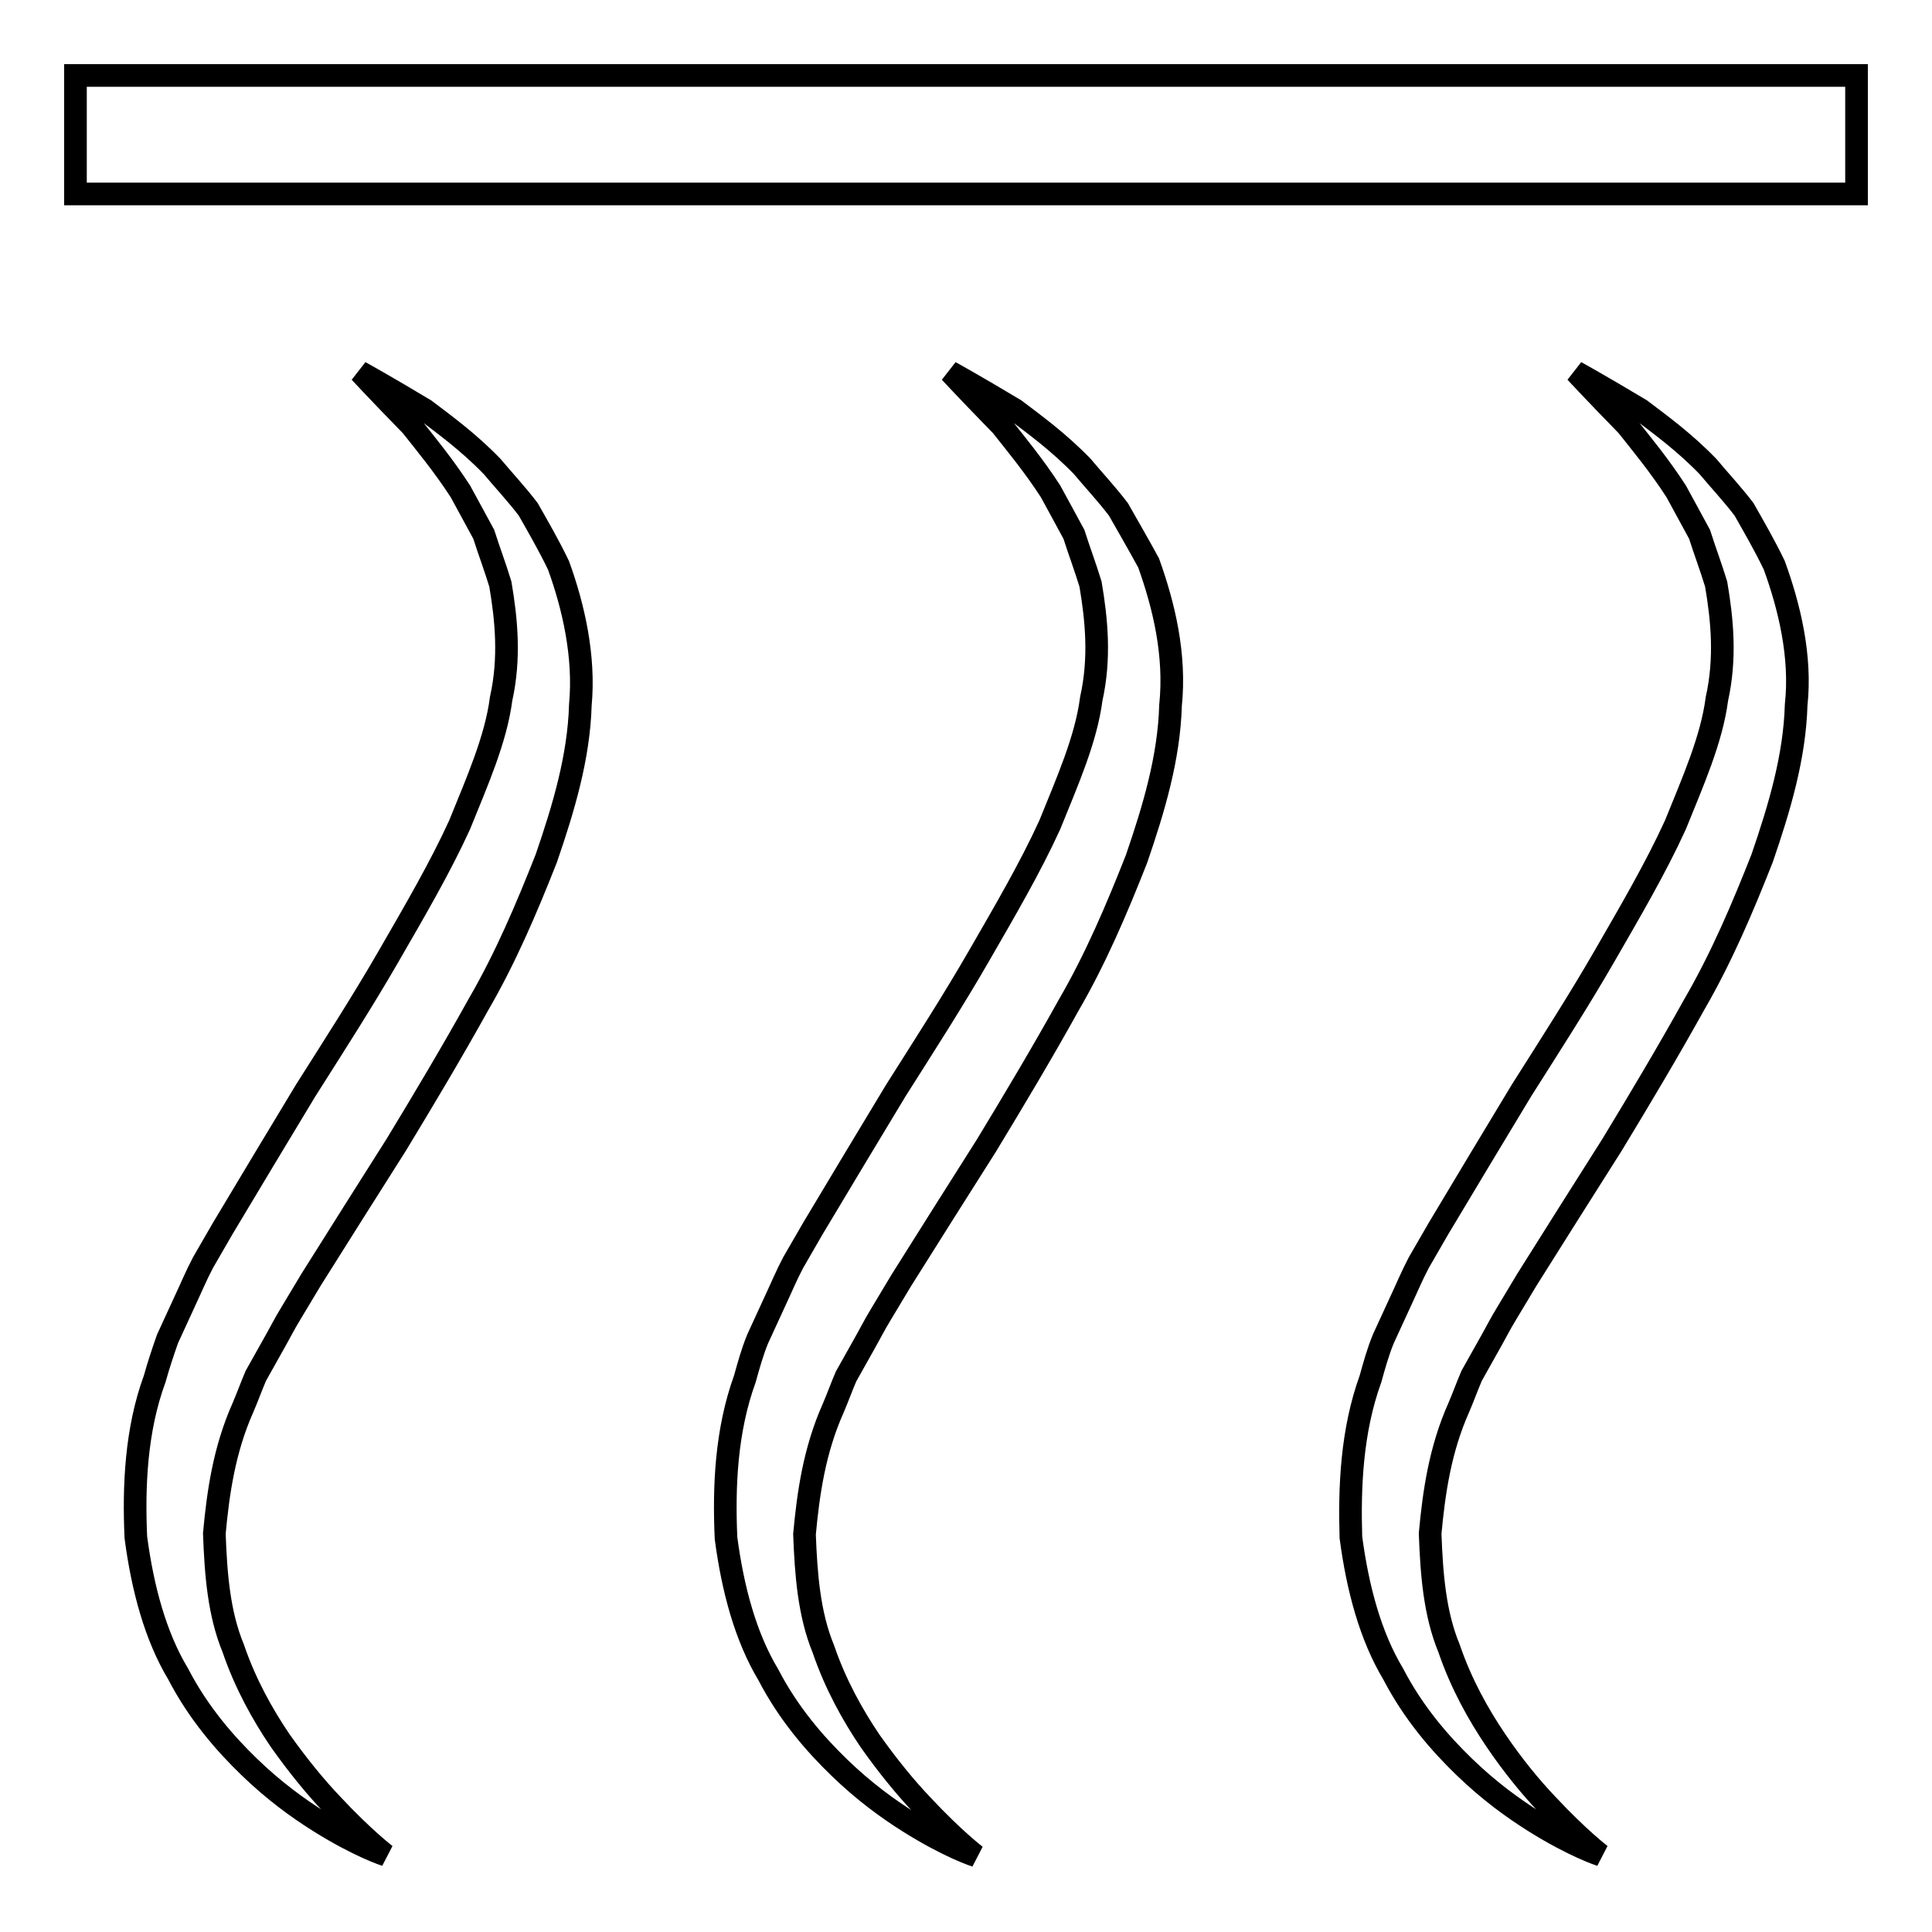
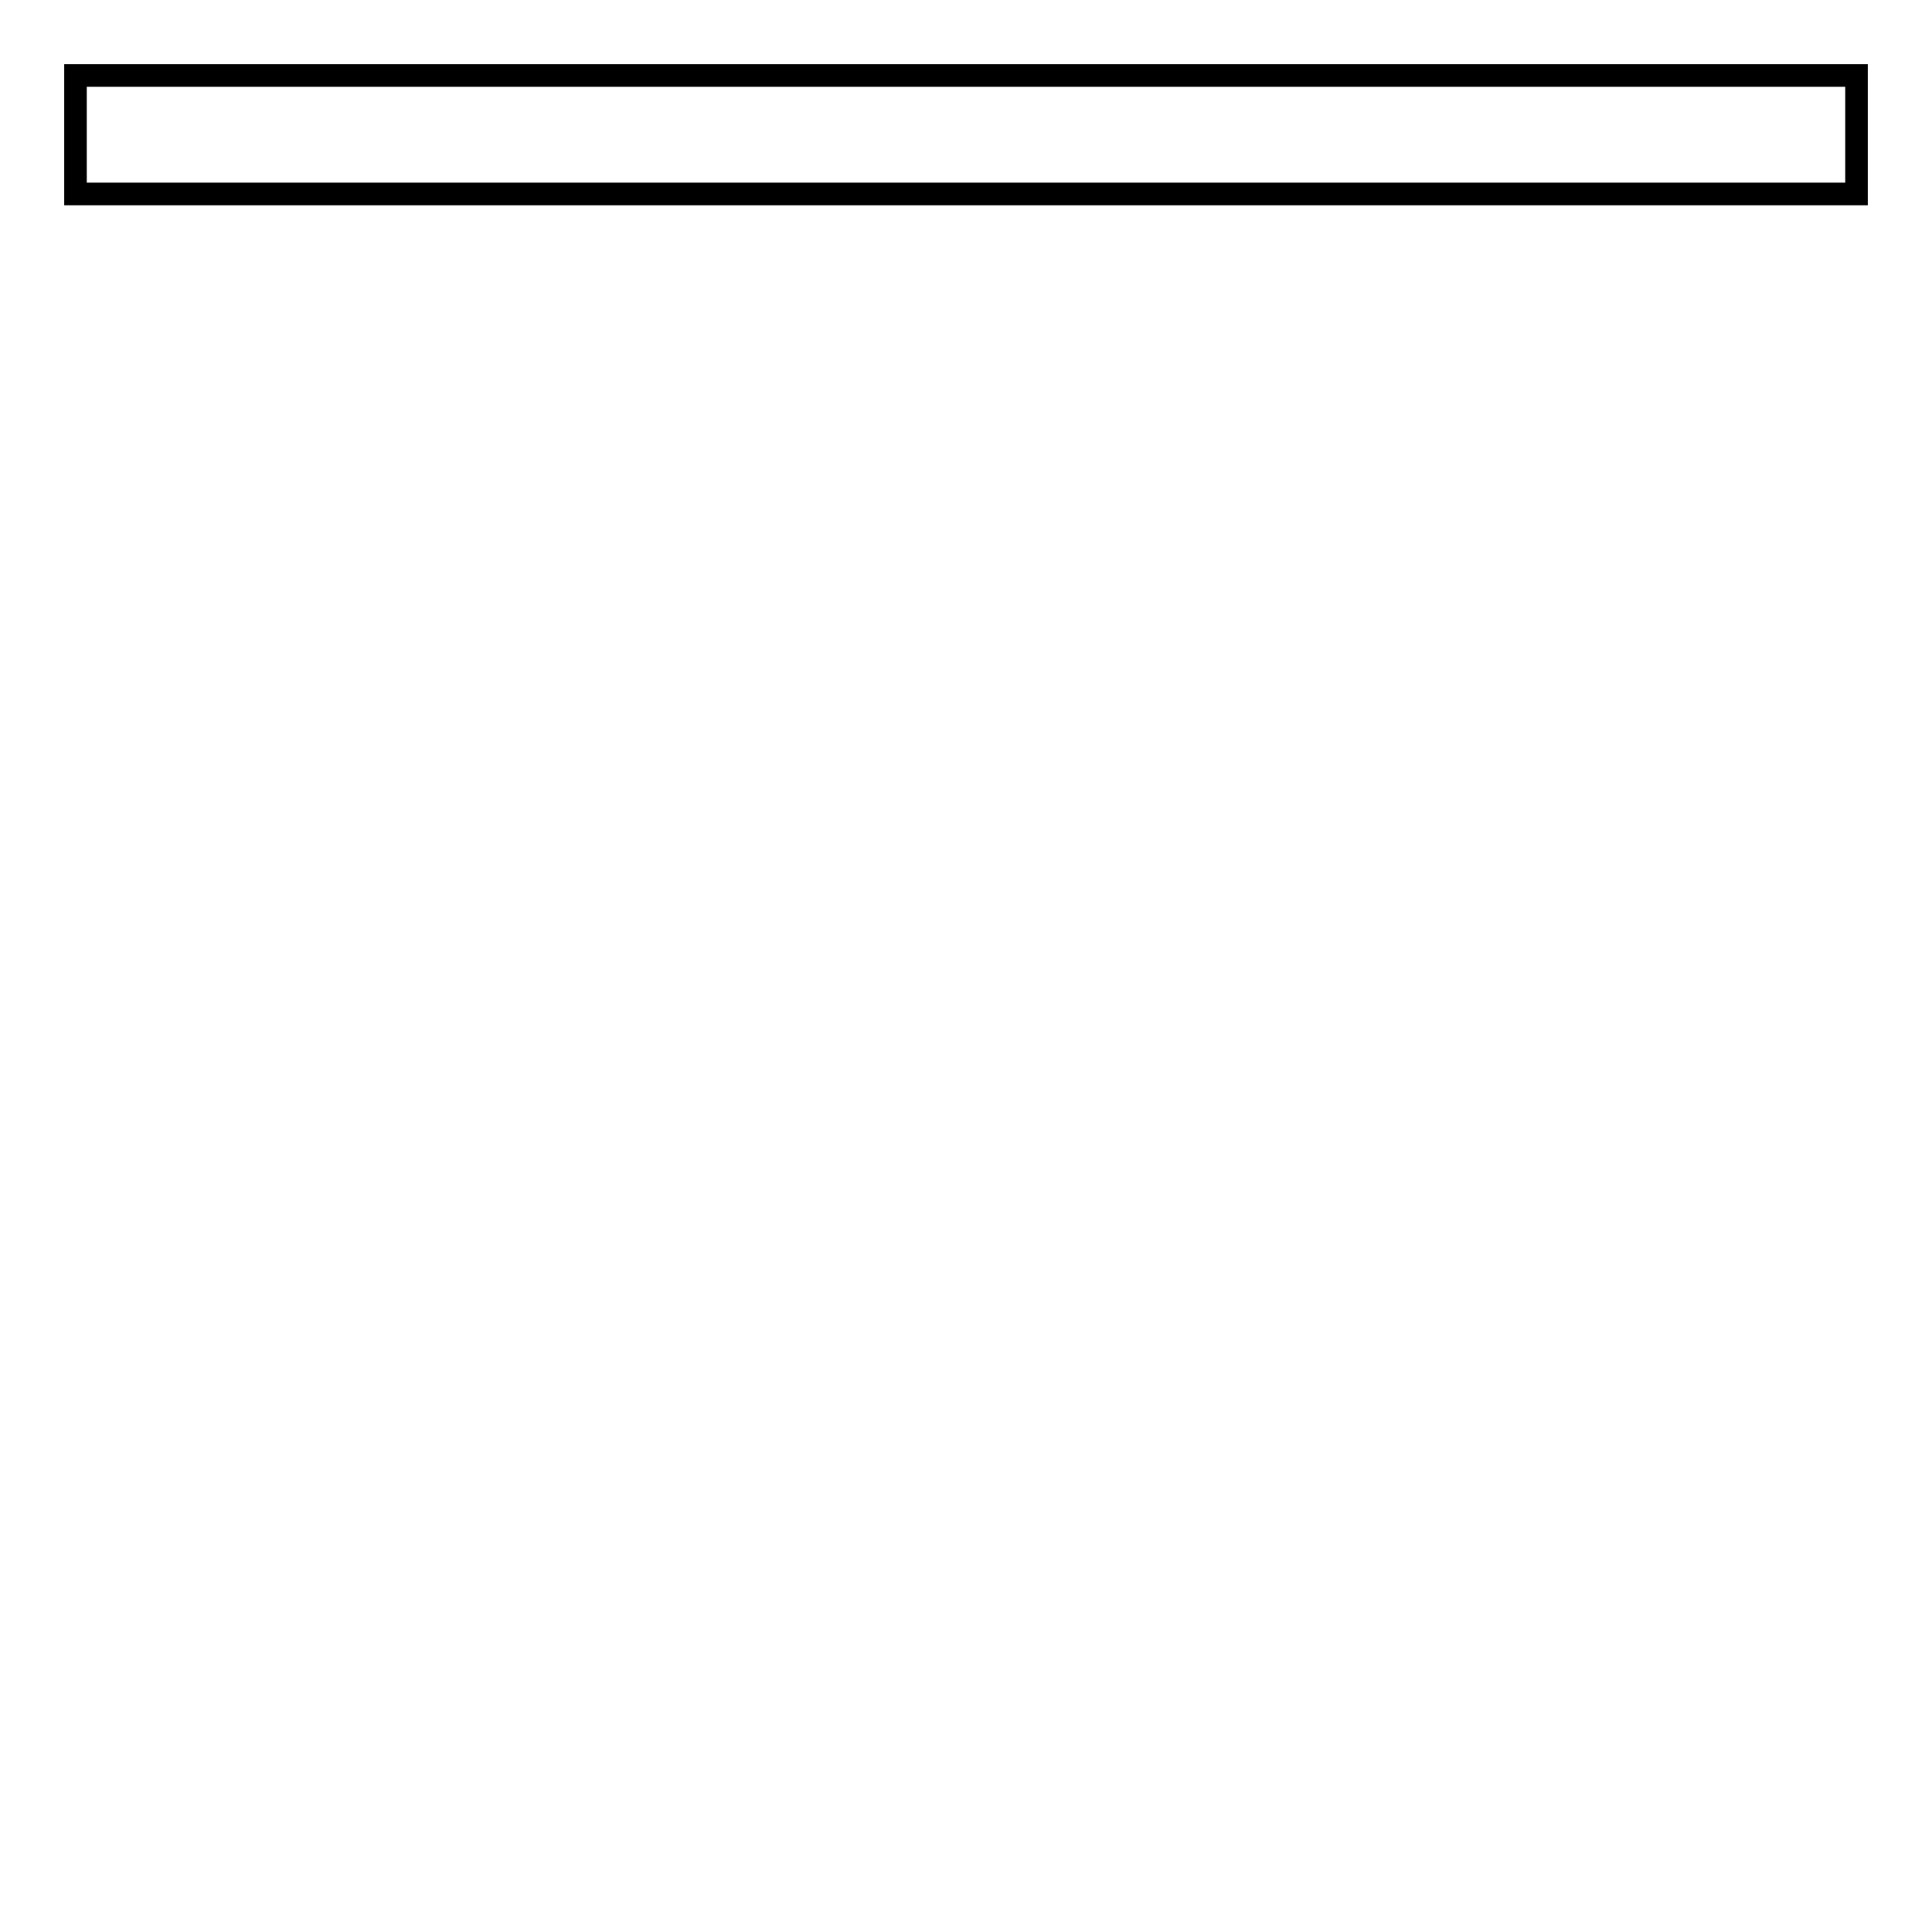
<svg xmlns="http://www.w3.org/2000/svg" version="1.1" x="0px" y="0px" viewBox="0 0 256 256" enable-background="new 0 0 256 256" xml:space="preserve">
  <g>
    <g>
-       <path stroke-width="3" fill-opacity="0" stroke="#000000" d="M70,67.5c-1.6-2.1-3.3-3.9-4.8-5.7c-3.2-3.3-6.4-5.6-8.9-7.5c-5.5-3.3-8.6-5-8.6-5s2.5,2.7,6.8,7.1c1.9,2.4,4.3,5.3,6.5,8.7c1,1.8,2,3.7,3.1,5.7c0.7,2.2,1.5,4.3,2.2,6.6c0.8,4.7,1.3,9.8,0.1,15.2c-0.7,5.4-3.2,11-5.5,16.7c-2.6,5.7-6,11.5-9.4,17.4c-3.4,5.9-7.2,11.8-11,17.8c-3.7,6.1-7.4,12.3-11,18.3l-2.6,4.5c-0.9,1.7-1.6,3.4-2.4,5.1l-2.3,5c-0.6,1.7-1.2,3.5-1.7,5.3c-2.5,6.8-2.8,14.3-2.5,21c0.9,6.8,2.6,13.1,5.6,18.1c2.7,5.2,6.2,9.2,9.4,12.3c3.3,3.2,6.5,5.5,9.2,7.2c5.4,3.4,8.9,4.5,8.9,4.5s-2.9-2.2-7.1-6.7c-2.1-2.2-4.5-5.1-6.9-8.5c-2.3-3.4-4.6-7.5-6.2-12.2c-1.9-4.6-2.3-9.8-2.5-15.2c0.5-5.4,1.3-11.1,3.8-16.7c0.6-1.4,1.1-2.8,1.7-4.2l2.3-4.1c0.8-1.4,1.5-2.8,2.3-4.1l2.7-4.5c3.7-5.9,7.5-11.9,11.3-17.9c3.7-6.1,7.4-12.3,10.9-18.6c3.6-6.2,6.4-12.8,9-19.4c2.3-6.7,4.3-13.4,4.5-20.3C77.5,87,76,80.4,74,74.9C72.7,72.2,71.3,69.8,70,67.5z M148.2,67.5c-1.6-2.1-3.3-3.9-4.8-5.7c-3.2-3.3-6.4-5.6-8.9-7.5c-5.5-3.3-8.6-5-8.6-5s2.5,2.7,6.8,7.1c1.9,2.4,4.3,5.3,6.5,8.7c1,1.8,2,3.7,3.1,5.7c0.7,2.2,1.5,4.3,2.2,6.6c0.8,4.7,1.3,9.8,0.1,15.2c-0.7,5.4-3.2,11-5.5,16.7c-2.6,5.7-6,11.5-9.4,17.4c-3.4,5.9-7.2,11.8-11,17.8c-3.7,6.1-7.4,12.3-11,18.3l-2.6,4.5c-0.9,1.7-1.6,3.4-2.4,5.1l-2.3,5c-0.7,1.7-1.2,3.5-1.7,5.3c-2.5,6.9-2.8,14.3-2.5,21.1c0.9,6.8,2.6,13.1,5.6,18.1c2.7,5.2,6.2,9.2,9.4,12.3c3.3,3.2,6.5,5.5,9.2,7.2c5.4,3.4,8.9,4.5,8.9,4.5s-2.9-2.2-7.1-6.7c-2.1-2.2-4.5-5.1-6.9-8.5c-2.3-3.4-4.6-7.5-6.2-12.2c-1.9-4.6-2.3-9.9-2.5-15.2c0.5-5.4,1.3-11.1,3.8-16.7c0.6-1.4,1.1-2.8,1.7-4.2l2.3-4.1c0.8-1.4,1.5-2.8,2.3-4.1l2.7-4.5c3.7-5.9,7.5-11.9,11.3-17.9c3.7-6.1,7.4-12.3,10.9-18.6c3.6-6.2,6.4-12.8,9-19.4c2.3-6.7,4.3-13.4,4.5-20.3c0.7-6.8-0.9-13.3-2.9-18.9C150.9,72.2,149.5,69.8,148.2,67.5z M235.1,74.9c-1.3-2.7-2.7-5.1-4-7.4c-1.6-2.1-3.3-3.9-4.8-5.7c-3.2-3.3-6.4-5.6-8.9-7.5c-5.5-3.3-8.6-5-8.6-5s2.5,2.7,6.8,7.1c1.9,2.4,4.3,5.3,6.5,8.7c1,1.8,2,3.7,3.1,5.7c0.7,2.2,1.5,4.3,2.2,6.6c0.8,4.7,1.3,9.8,0.1,15.2c-0.7,5.4-3.2,11-5.5,16.7c-2.6,5.7-6,11.5-9.4,17.4c-3.4,5.9-7.2,11.8-11,17.8c-3.7,6.1-7.4,12.3-11,18.3l-2.6,4.5c-0.9,1.7-1.6,3.4-2.4,5.1l-2.3,5c-0.7,1.7-1.2,3.5-1.7,5.3c-2.5,6.9-2.8,14.3-2.6,21c0.9,6.8,2.6,13.1,5.6,18.1c2.7,5.2,6.2,9.2,9.4,12.3c3.3,3.2,6.5,5.5,9.2,7.2c5.4,3.4,8.9,4.5,8.9,4.5s-2.9-2.2-7.1-6.7c-2.1-2.2-4.5-5.1-6.8-8.5c-2.3-3.4-4.6-7.5-6.2-12.2c-1.9-4.6-2.3-9.8-2.5-15.2c0.5-5.4,1.3-11.1,3.8-16.7c0.6-1.4,1.1-2.8,1.7-4.2l2.3-4.1c0.8-1.4,1.5-2.8,2.3-4.1l2.7-4.5c3.7-5.9,7.5-11.9,11.3-17.9c3.7-6.1,7.4-12.3,10.9-18.6c3.6-6.2,6.4-12.8,9-19.4c2.3-6.7,4.3-13.4,4.5-20.3C238.7,87,237.1,80.4,235.1,74.9z" />
      <path stroke-width="3" fill-opacity="0" stroke="#000000" d="M10,10h236v15.7H10V10z" />
    </g>
  </g>
</svg>